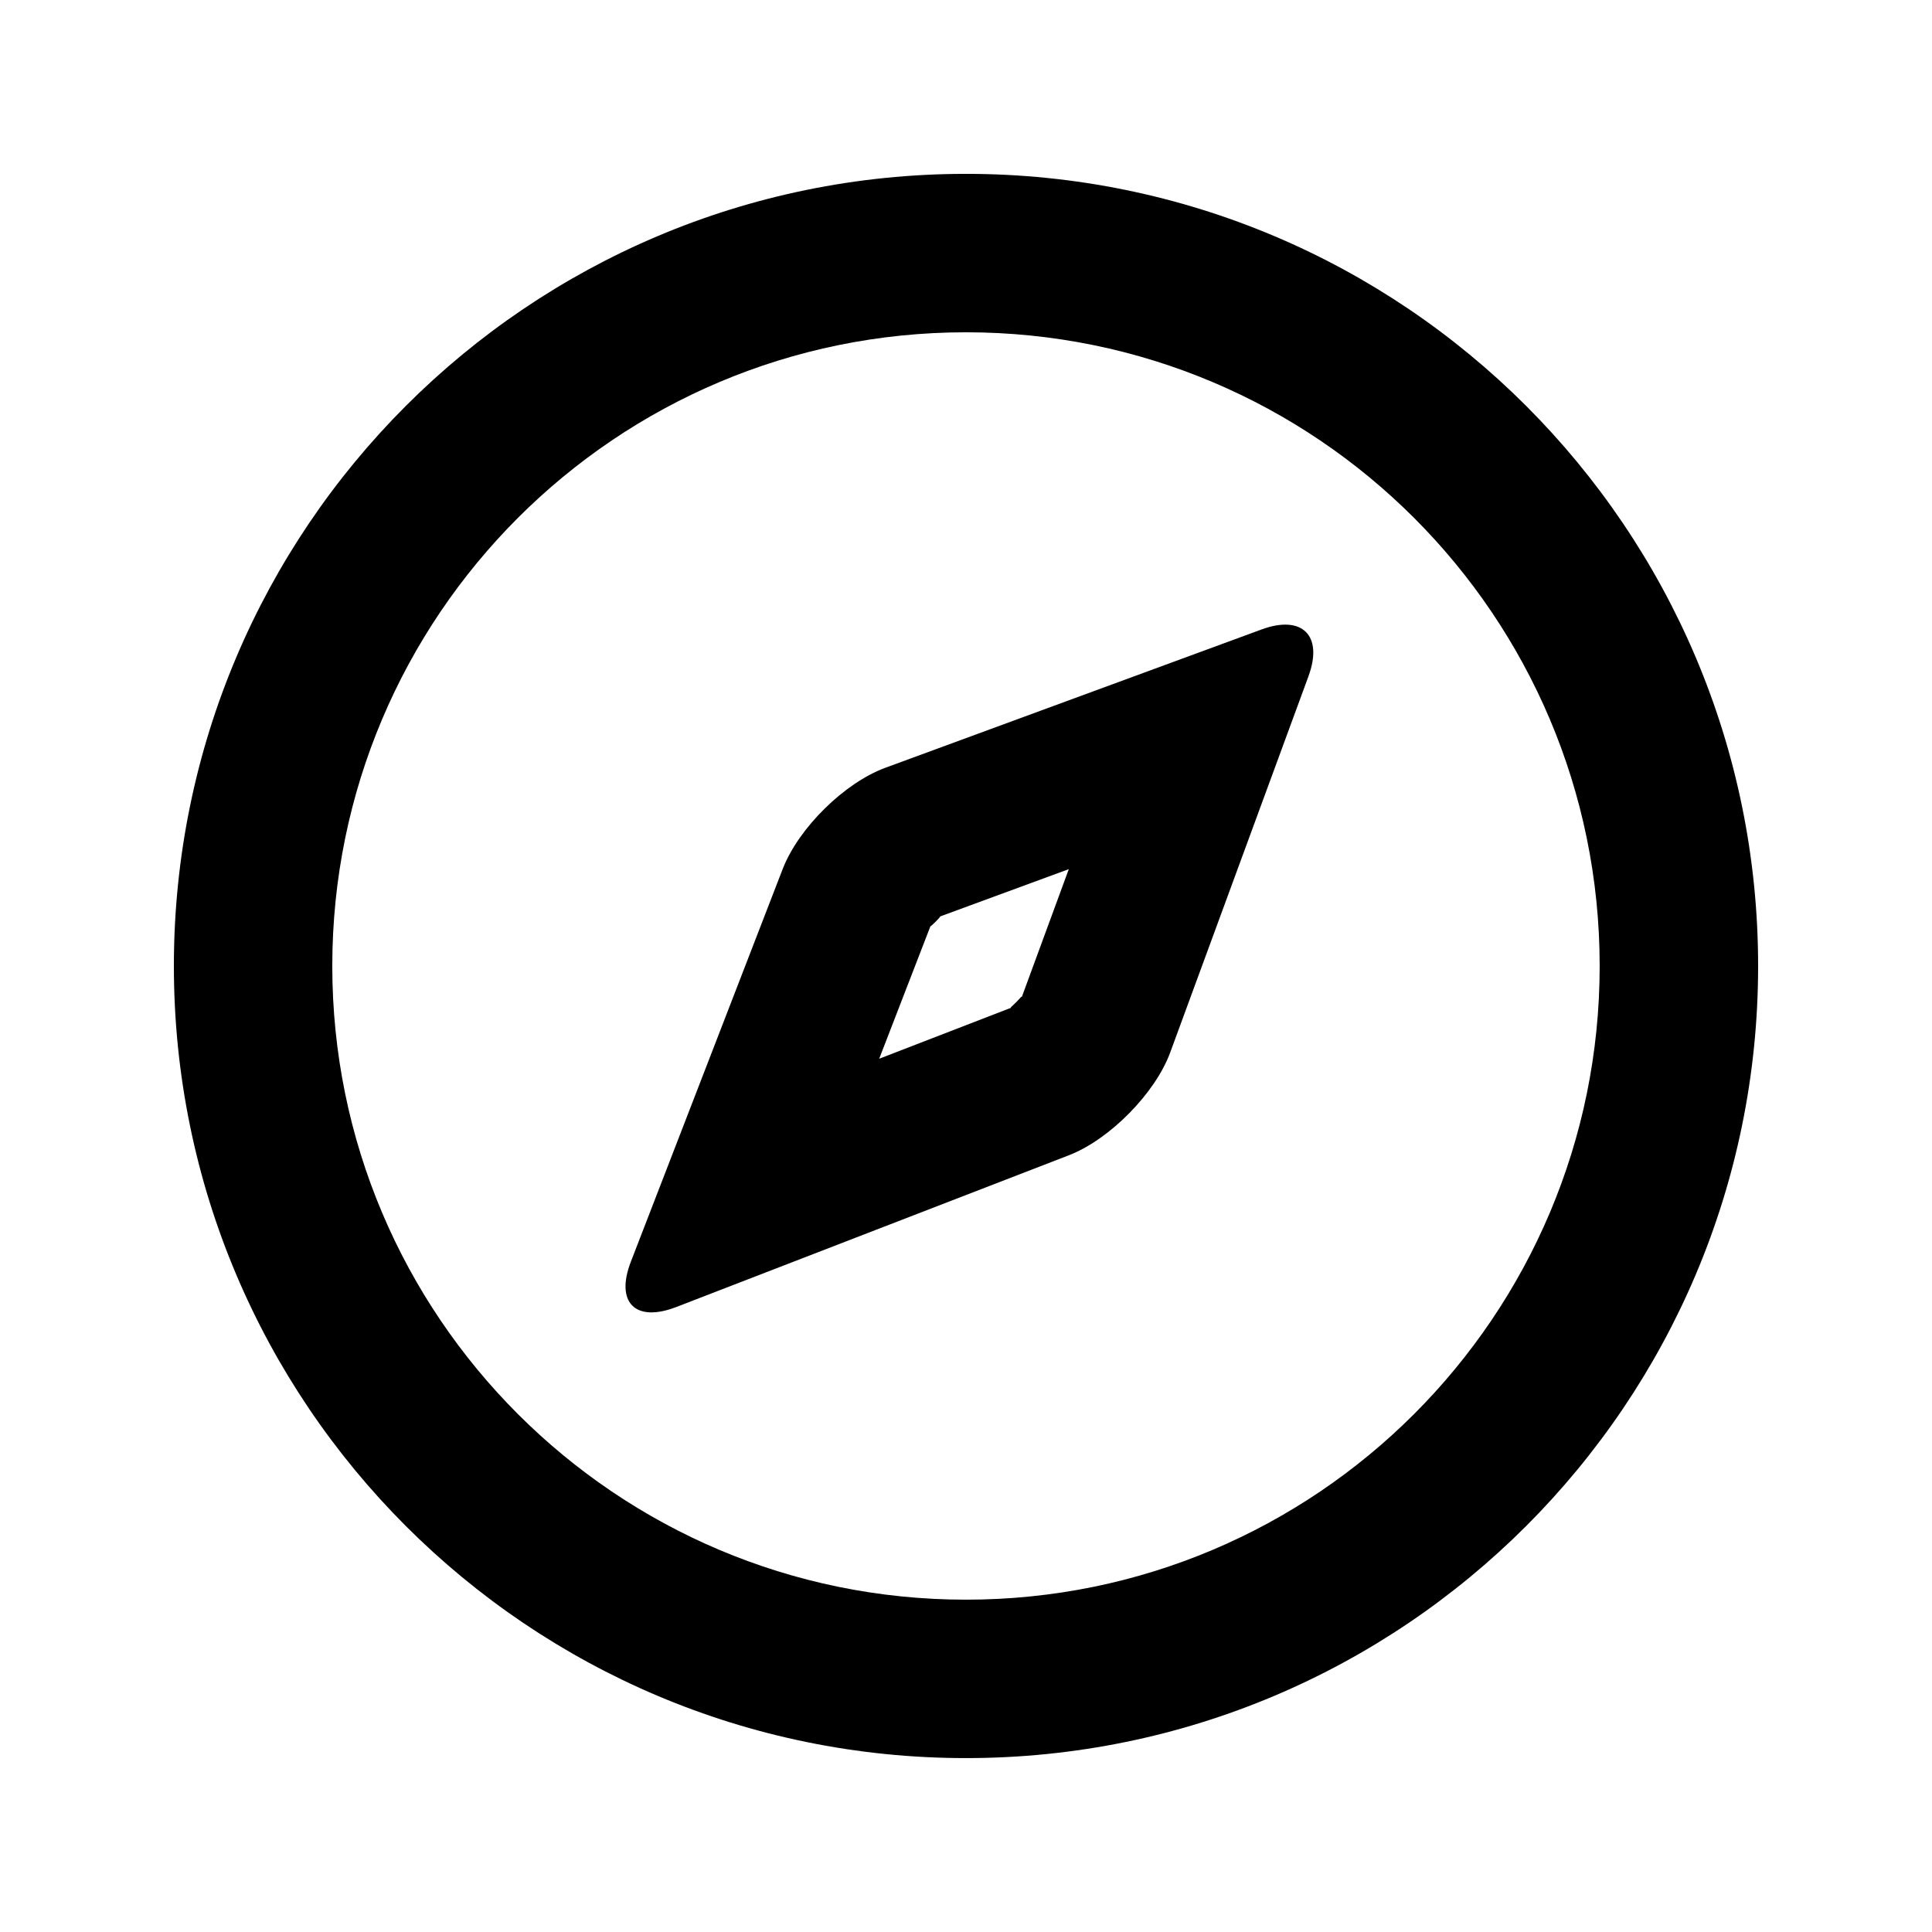
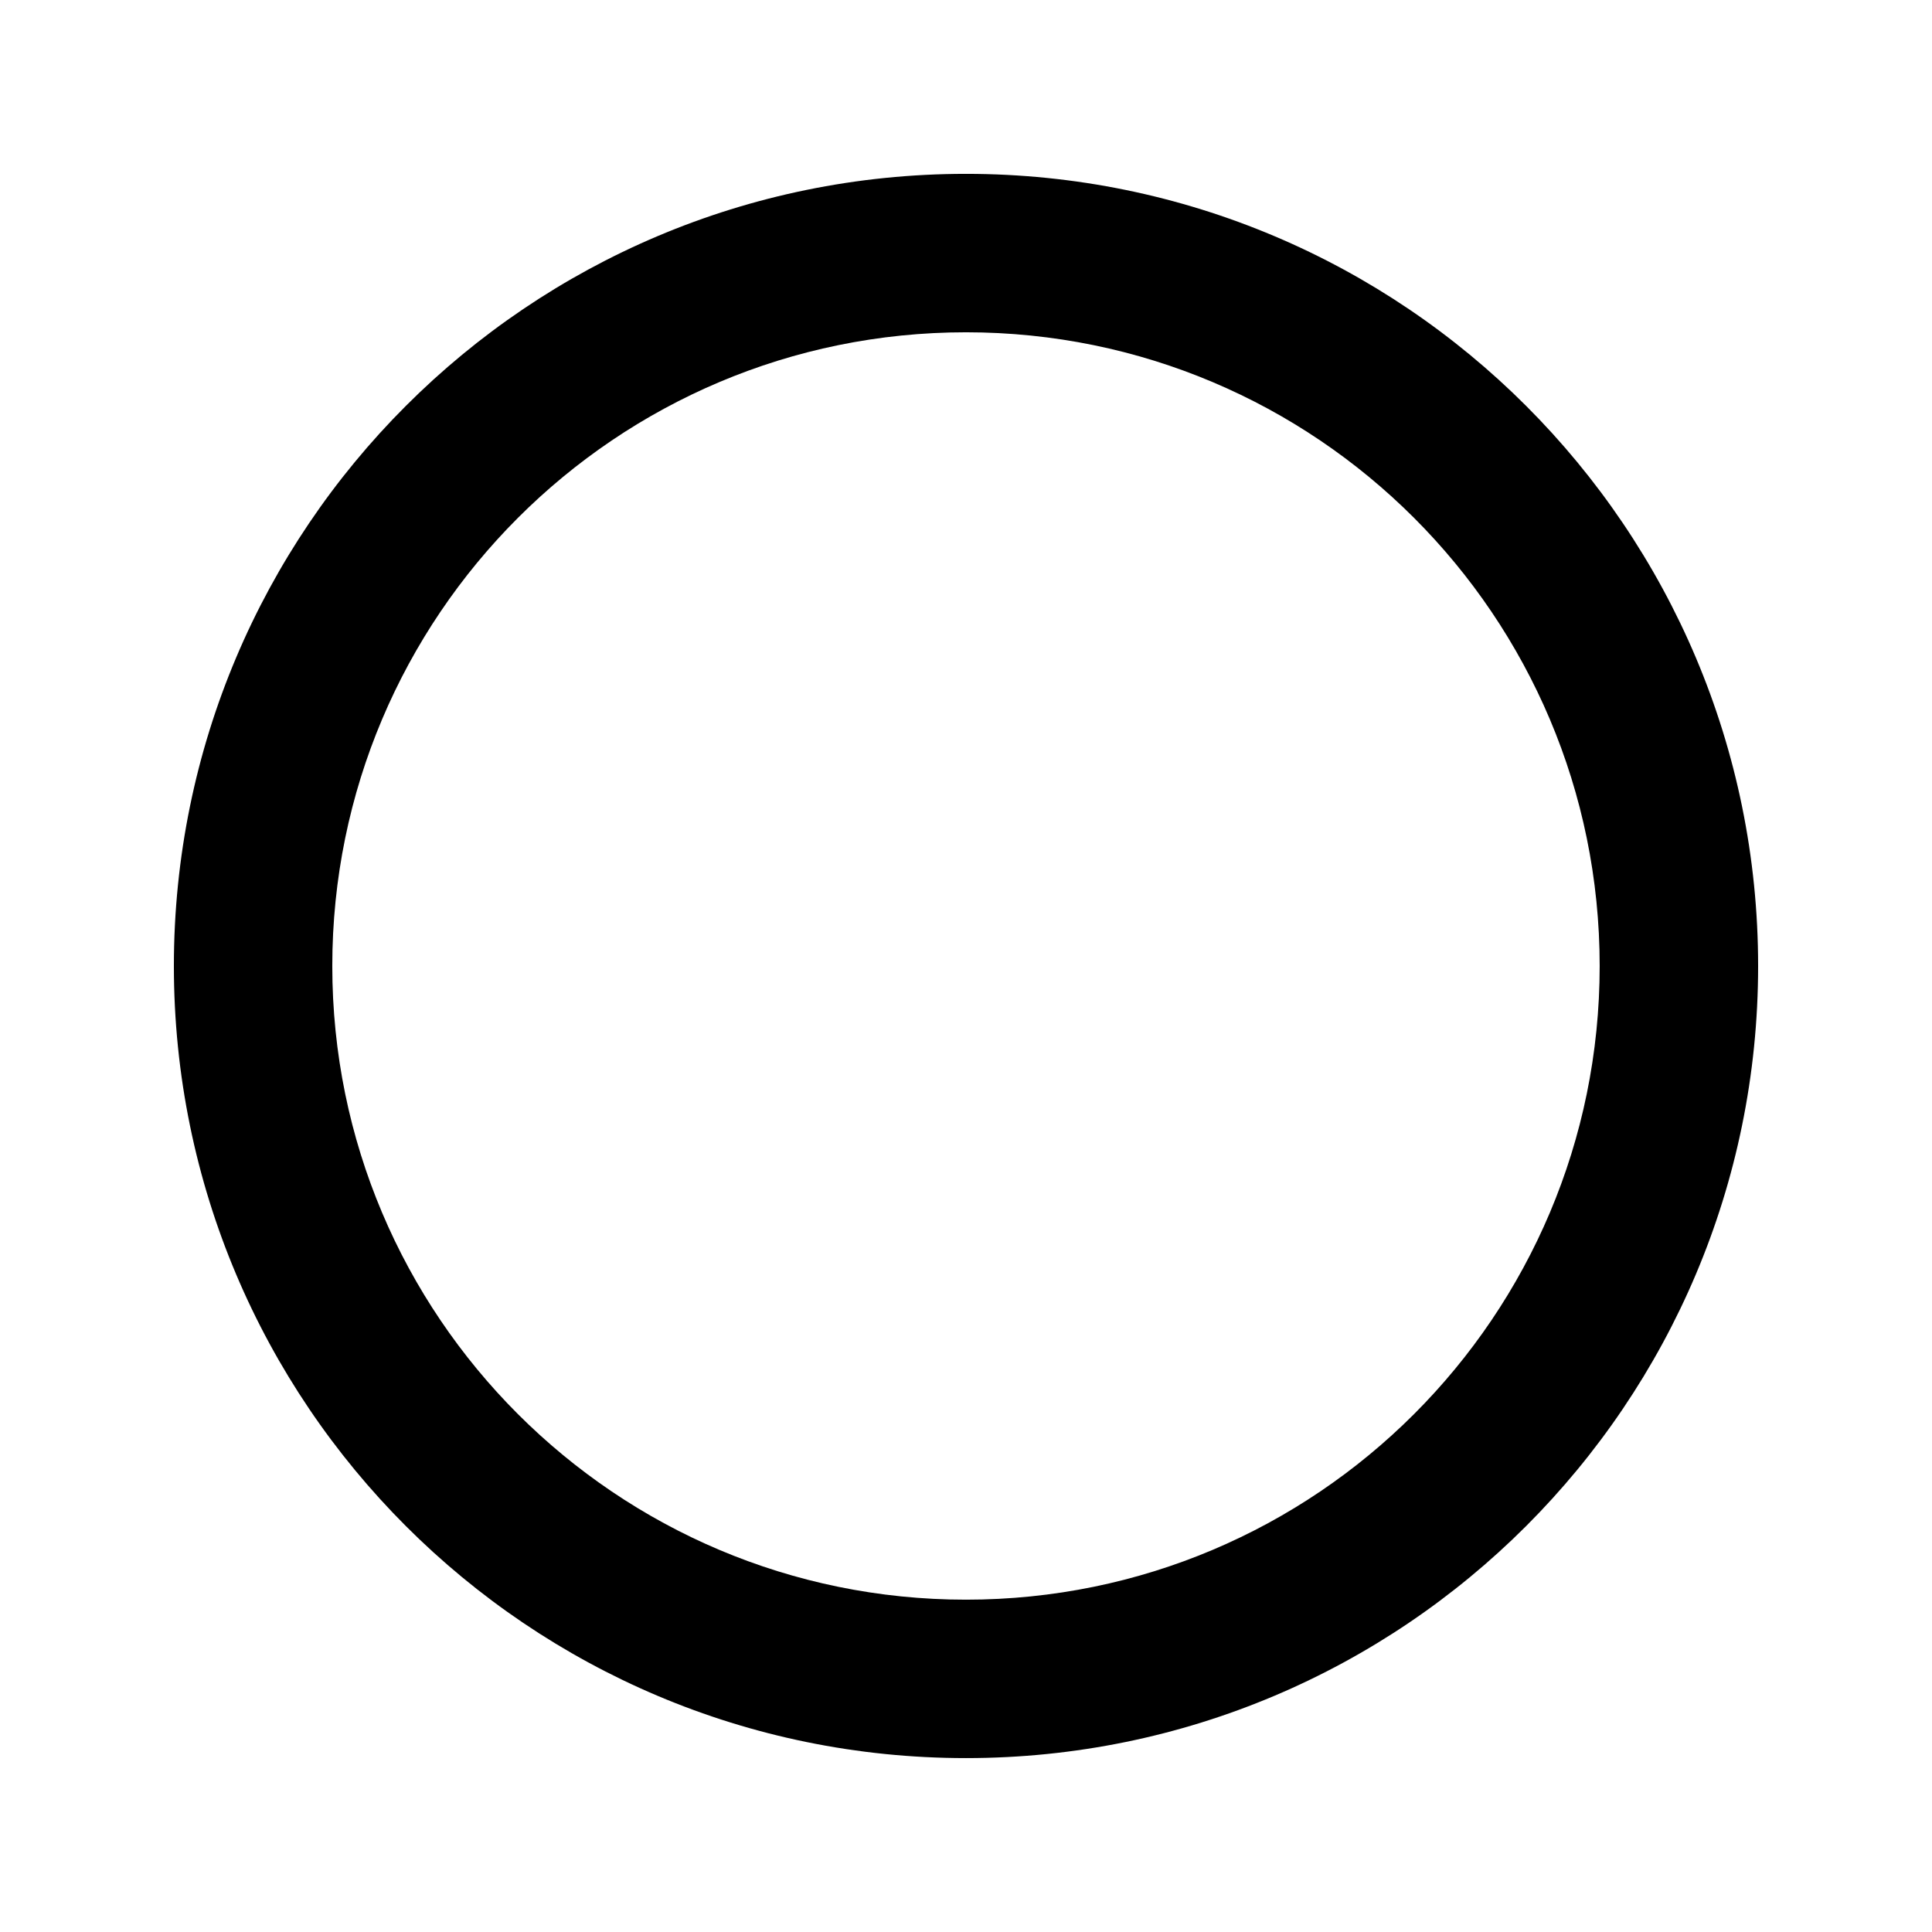
<svg xmlns="http://www.w3.org/2000/svg" fill="#000000" width="800px" height="800px" version="1.1" viewBox="144 144 512 512">
  <g>
    <path d="m400 567.93c92.746 0 167.93-75.188 167.93-167.93 0-92.75-75.188-167.94-167.93-167.94-92.75 0-167.94 75.188-167.94 167.94 0 92.746 75.188 167.93 167.94 167.93zm0 41.984c-115.94 0-209.92-93.984-209.92-209.92 0-115.94 93.984-209.92 209.92-209.92 115.93 0 209.92 93.984 209.92 209.92 0 115.93-93.984 209.92-209.92 209.92z" />
-     <path d="m393.11 386.88c0.5-0.184-2.68 2.949-2.531 2.566l-13.582 35.129 35.137-13.582c-0.777 0.301 0.121-0.332 1.219-1.449 1.078-1.094 1.668-1.957 1.344-1.074l12.547-34.141zm97.652-63.668-36.66 99.742c-3.938 10.711-15.996 23.012-26.832 27.199l-104.04 40.215c-10.875 4.203-16.227-1.199-12.035-12.035l40.223-104.03c4.203-10.875 16.367-22.848 27.199-26.832l99.734-36.668c10.711-3.938 16.387 1.574 12.406 12.406z" />
  </g>
</svg>